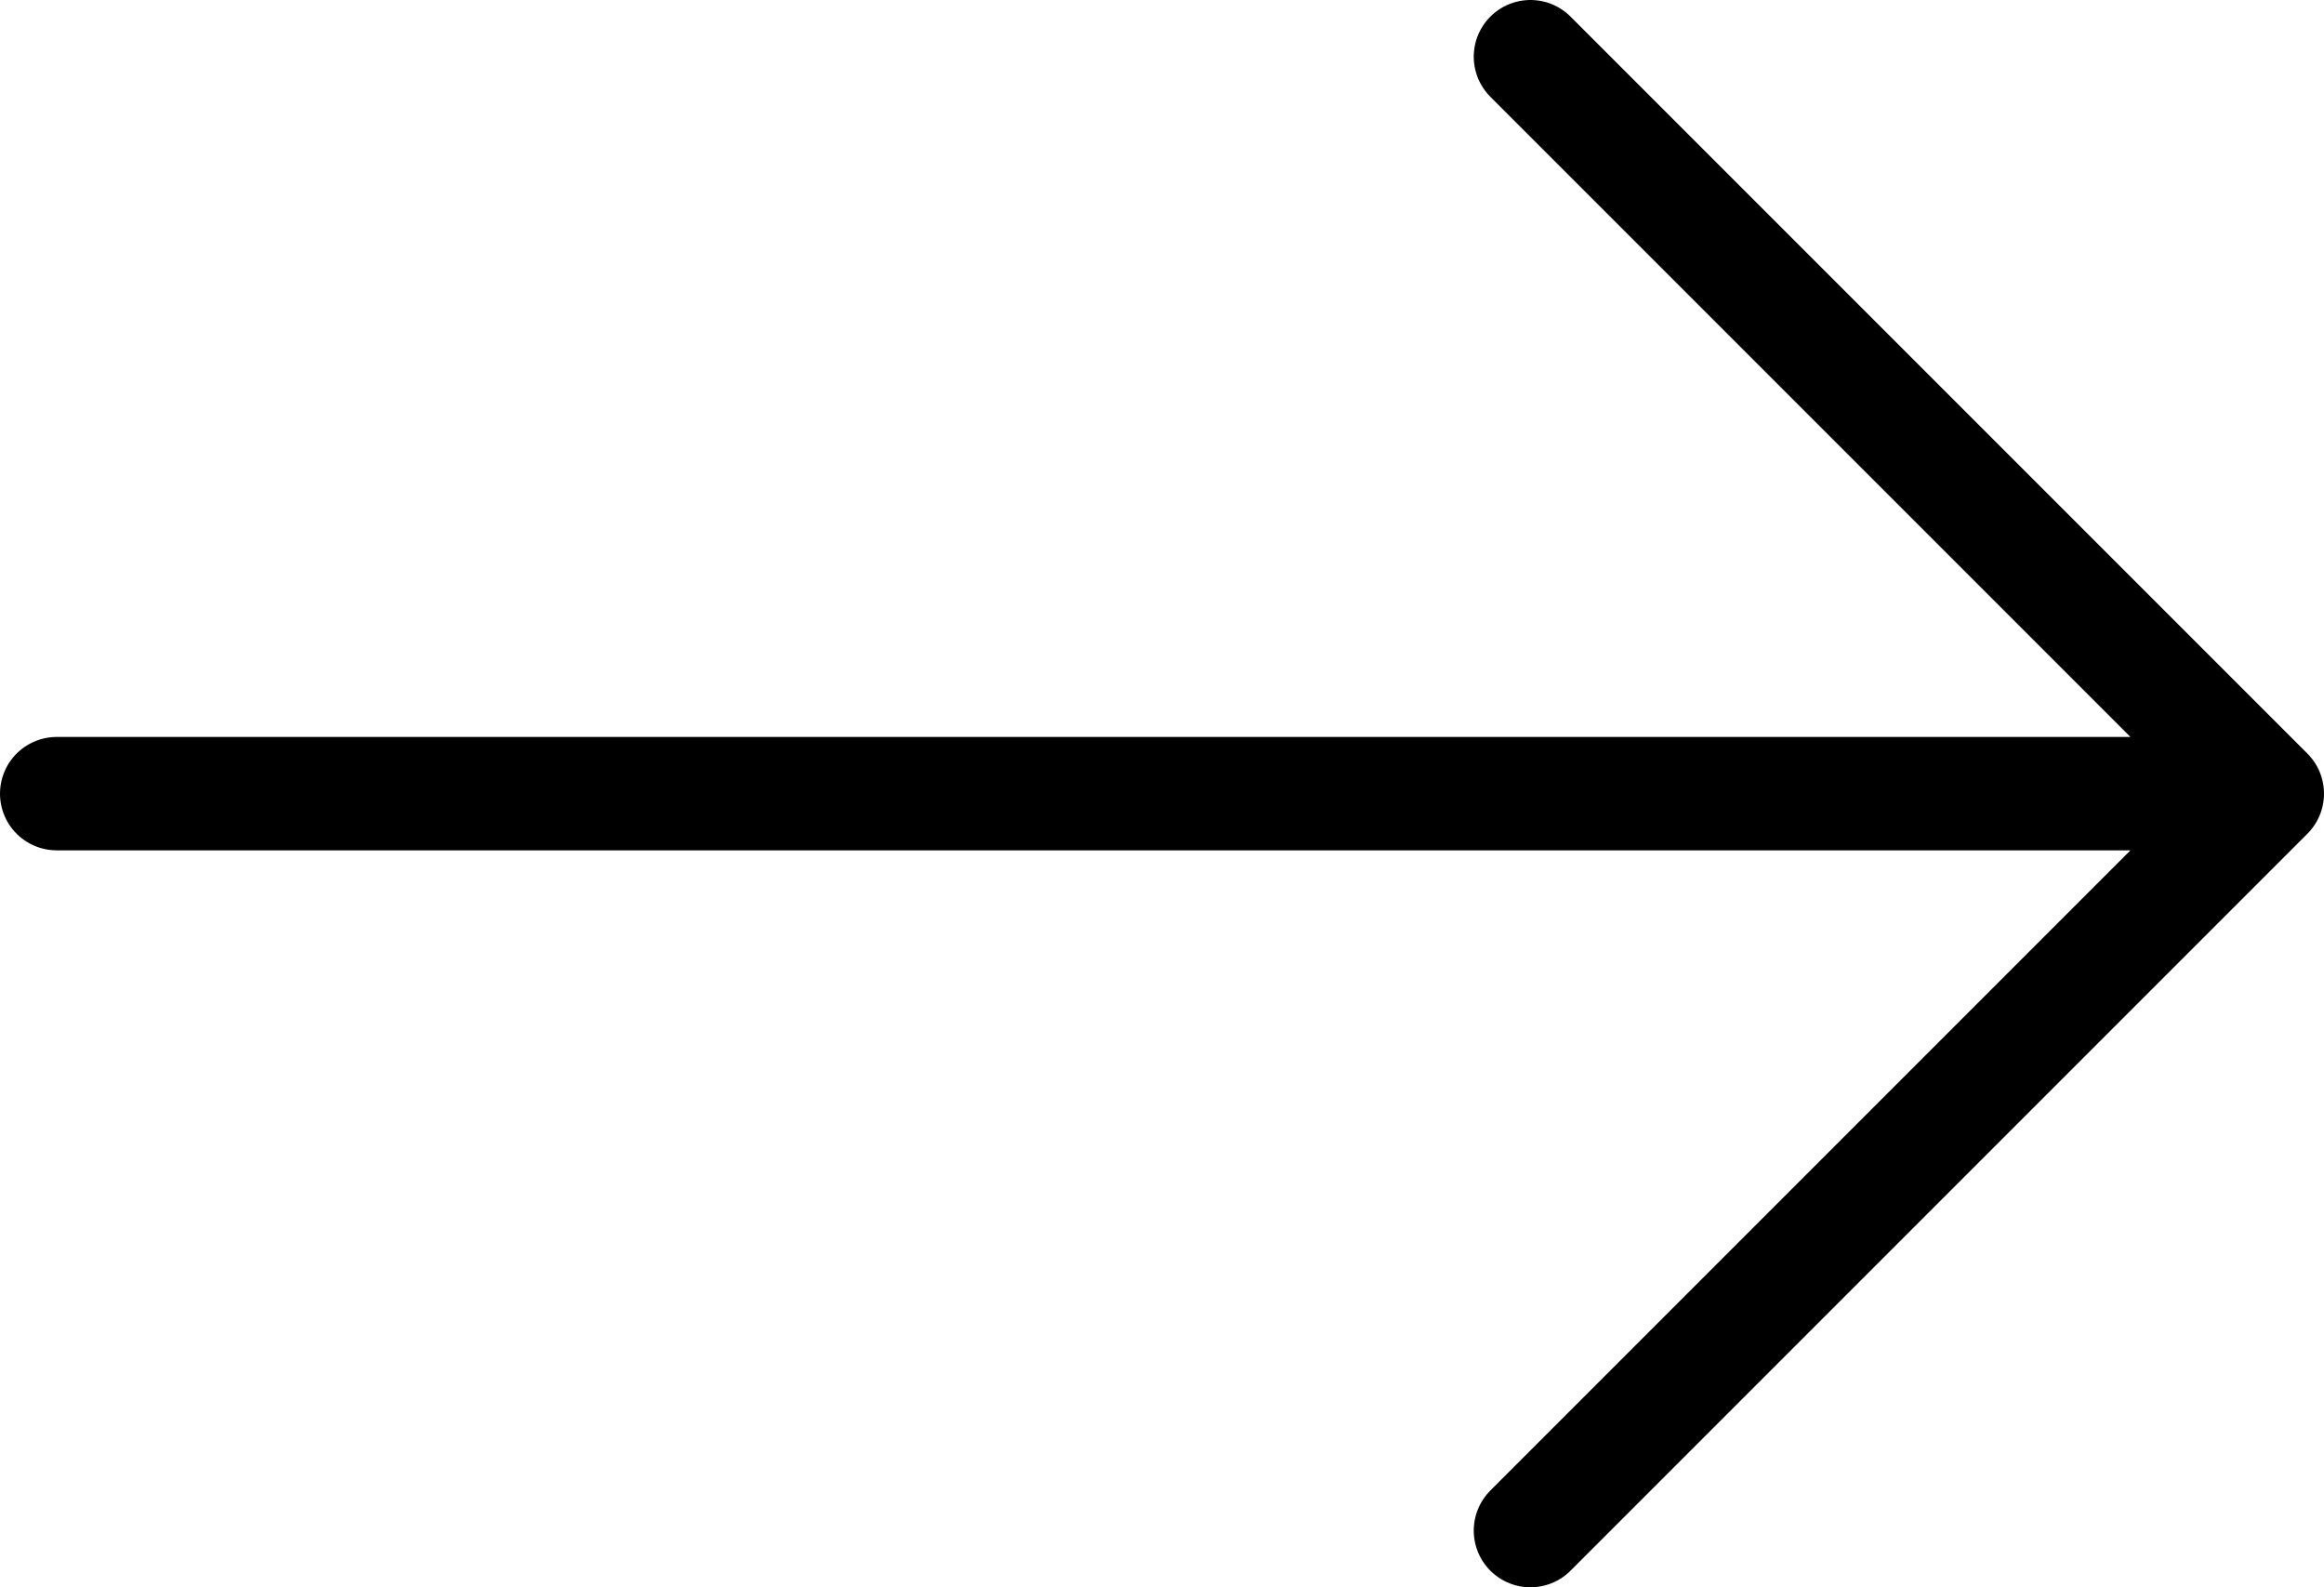
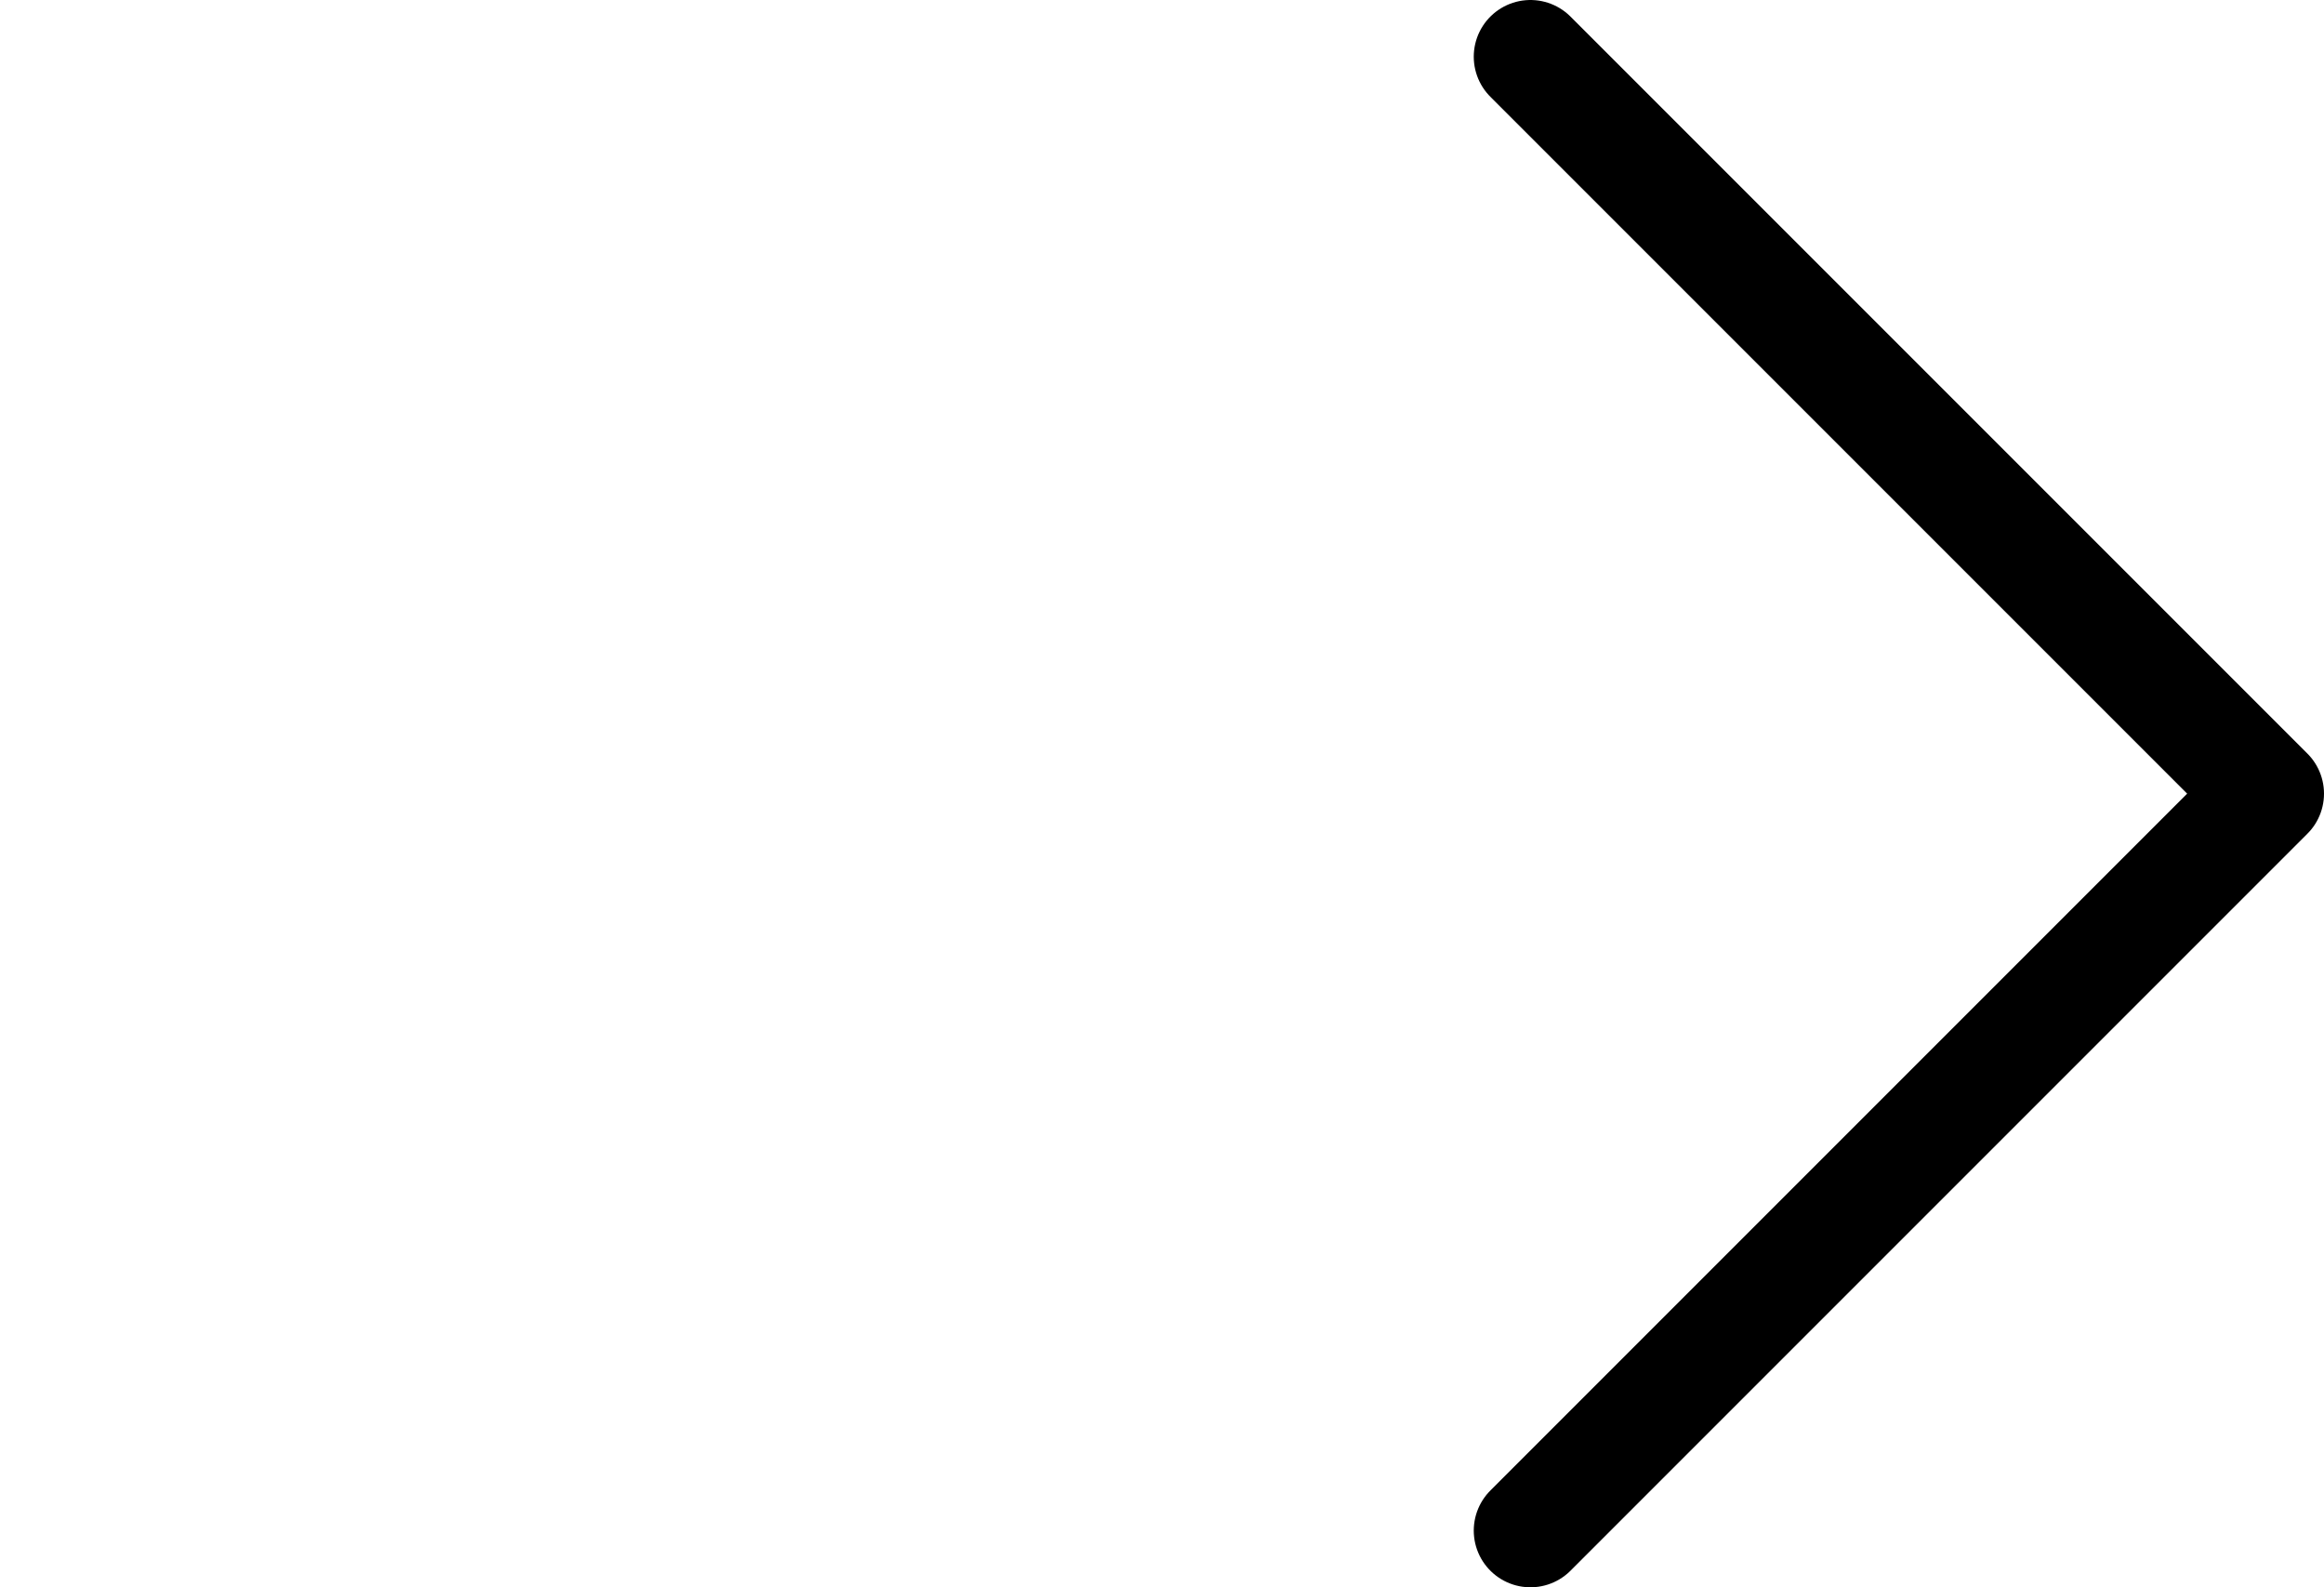
<svg xmlns="http://www.w3.org/2000/svg" width="41" height="28" viewBox="0 0 41 28" fill="none">
-   <path d="M1 14L40 14M40 14L27 27M40 14L27 1" stroke="currentColor" stroke-width="2" stroke-linecap="round" stroke-linejoin="round" />
+   <path d="M1 14M40 14L27 27M40 14L27 1" stroke="currentColor" stroke-width="2" stroke-linecap="round" stroke-linejoin="round" />
</svg>